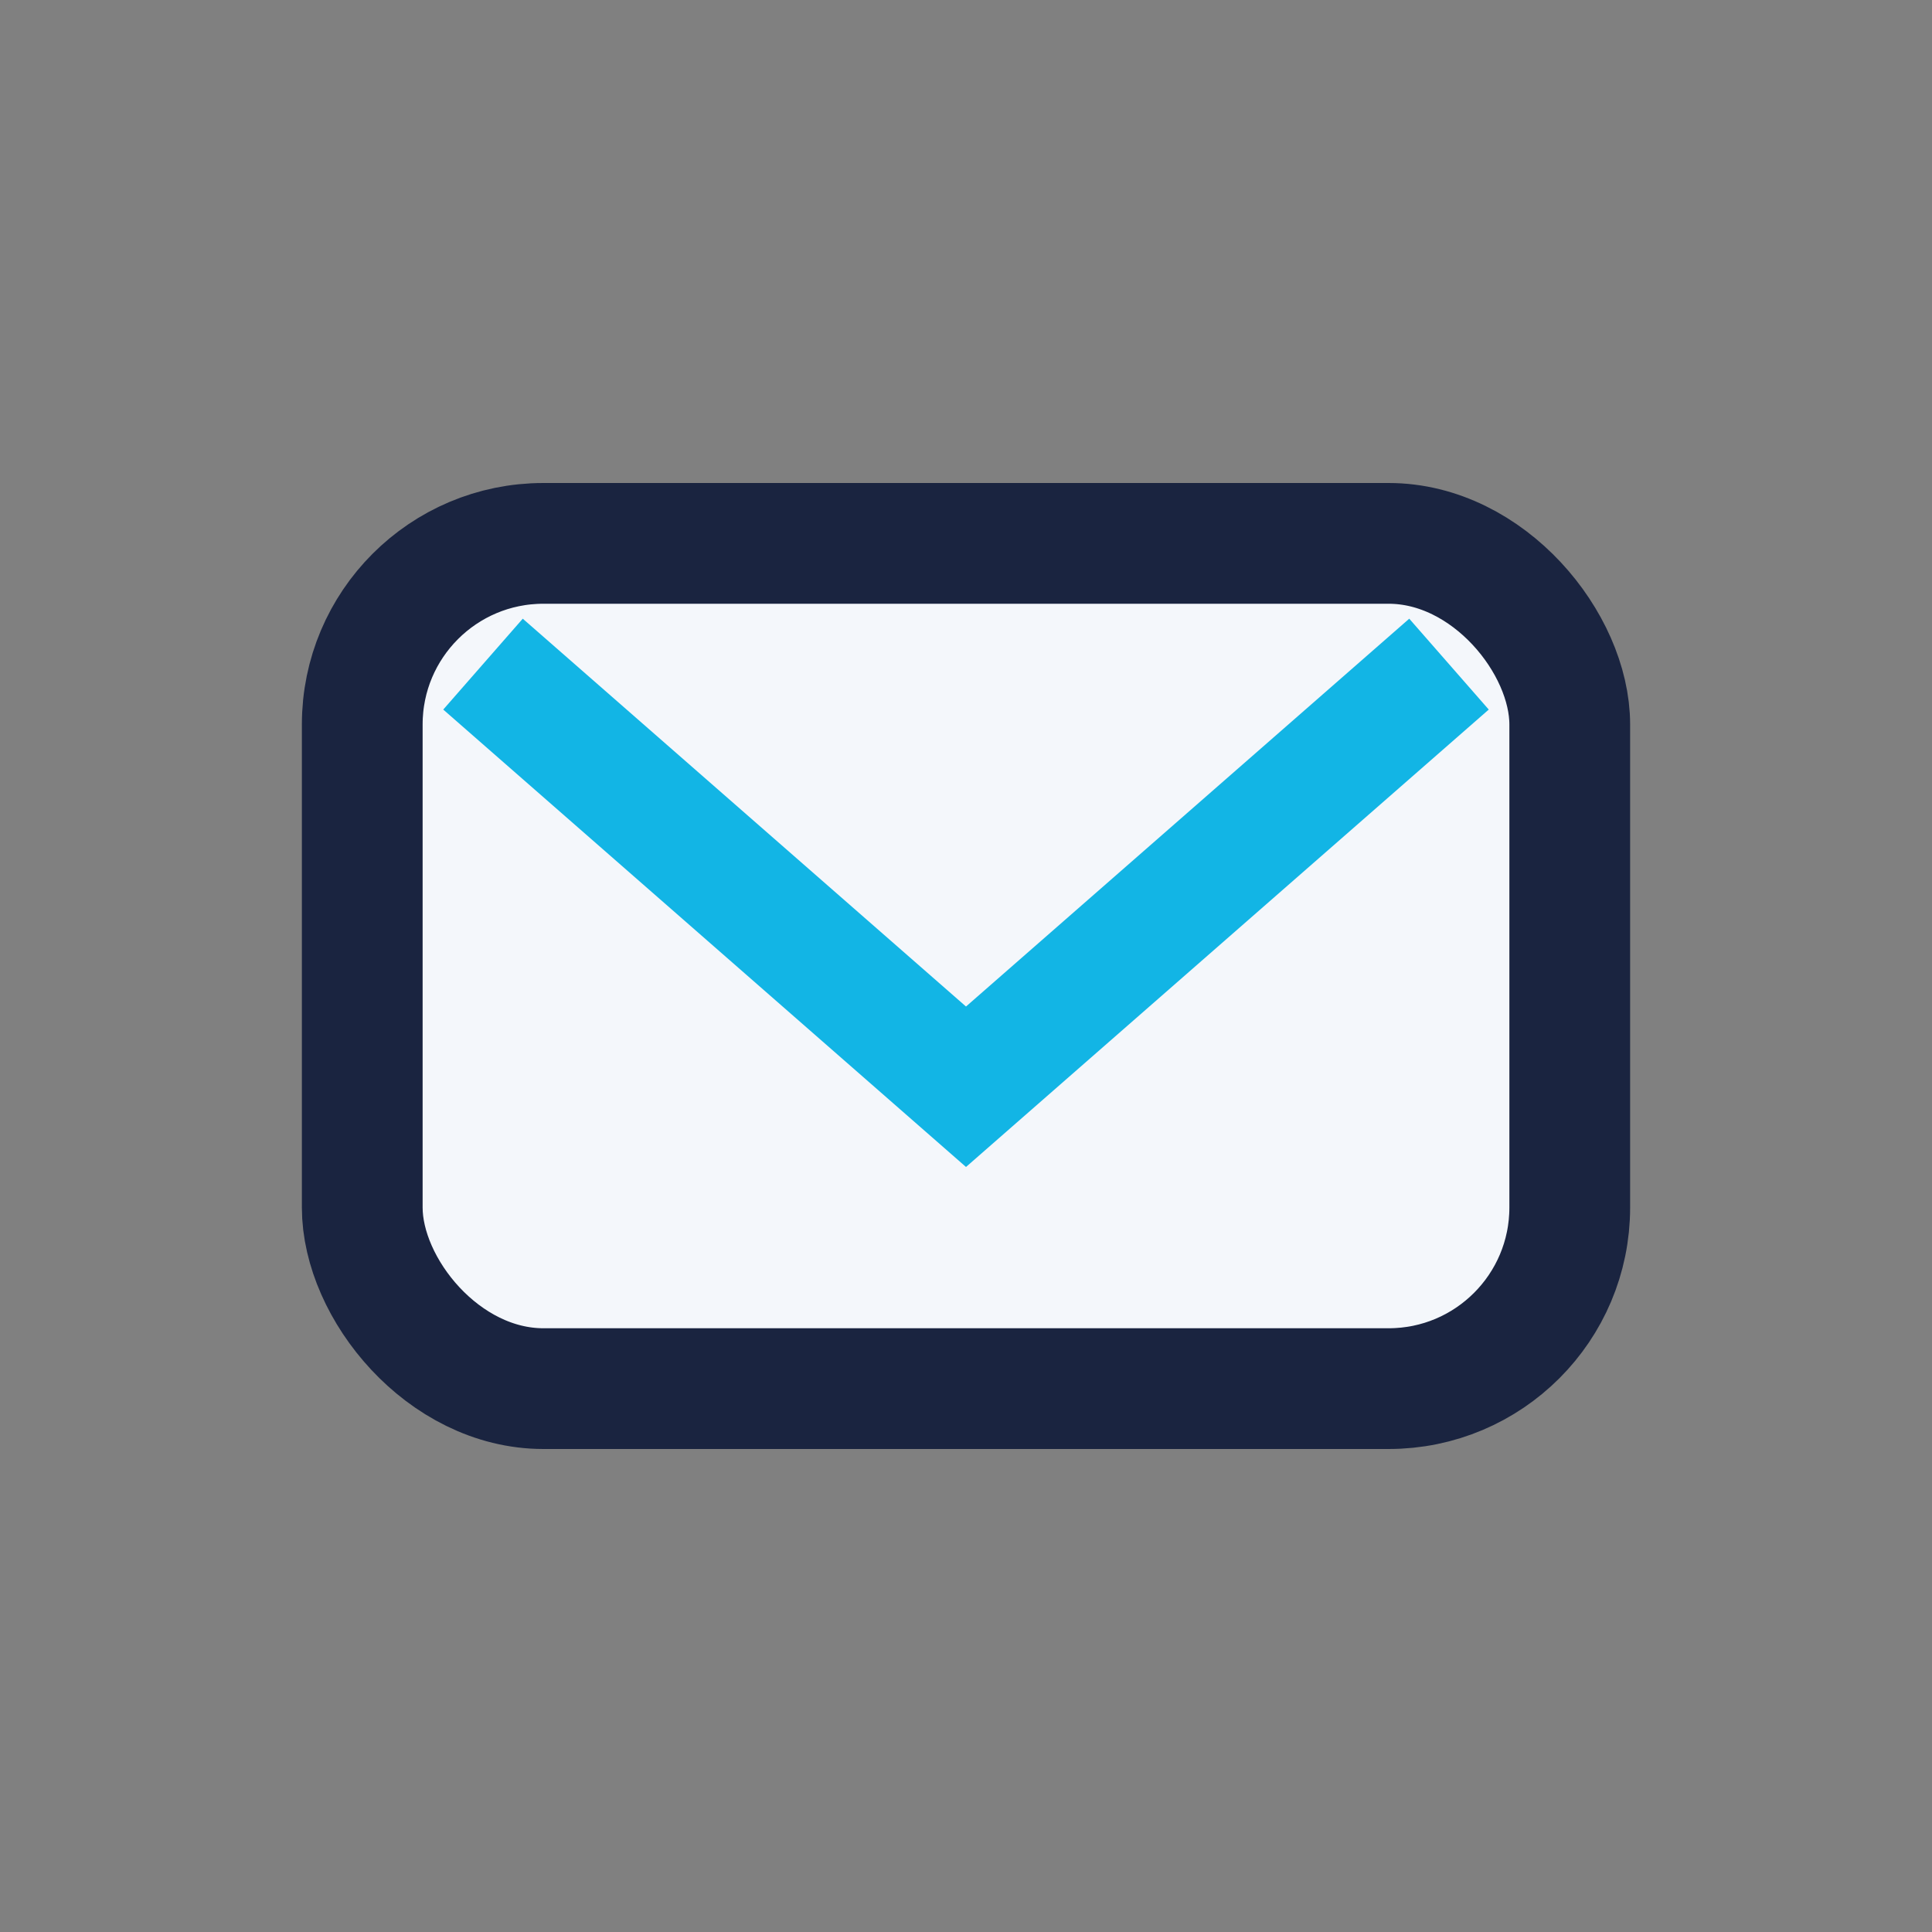
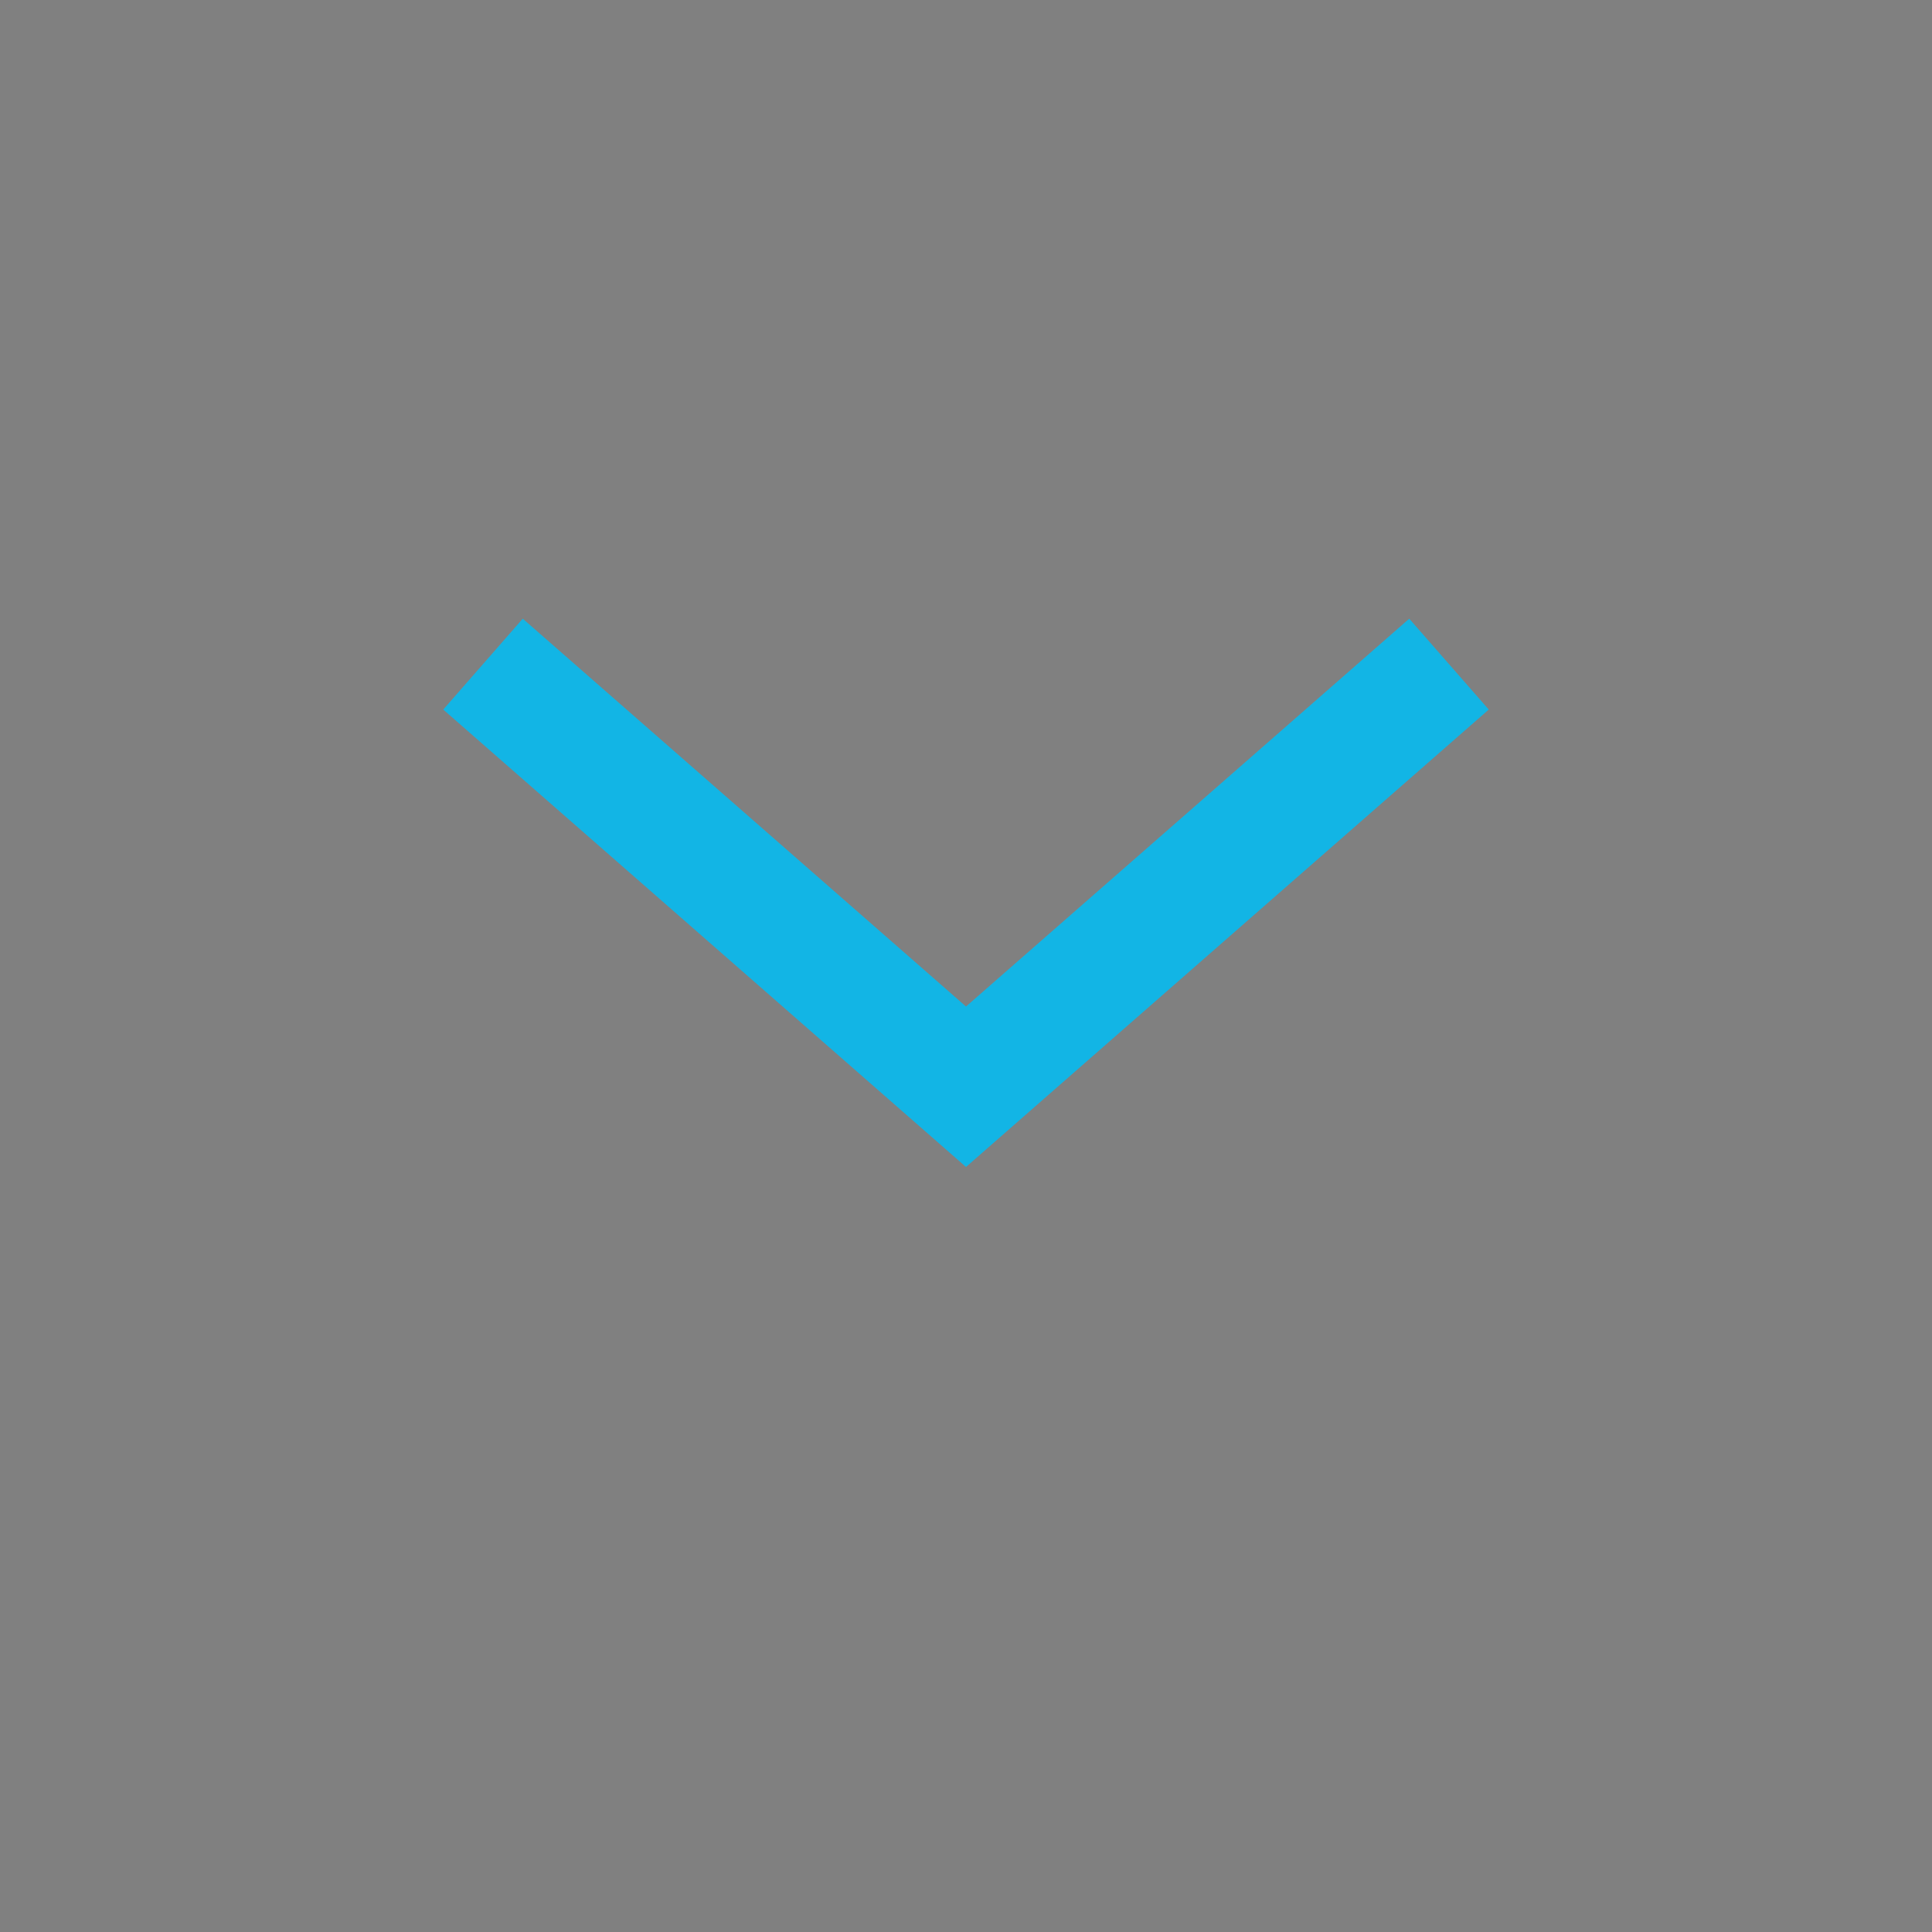
<svg xmlns="http://www.w3.org/2000/svg" width="32" height="32" viewBox="0 0 32 32">
  <rect x="0" y="0" width="32" height="32" fill="#808080" stroke="none" />
-   <rect x="6" y="9" width="20" height="14" rx="3" fill="#F4F7FB" stroke="#1A2440" stroke-width="2" />
  <path d="M8 11l8 7 8-7" stroke="#12B5E5" stroke-width="2" fill="none" />
</svg>